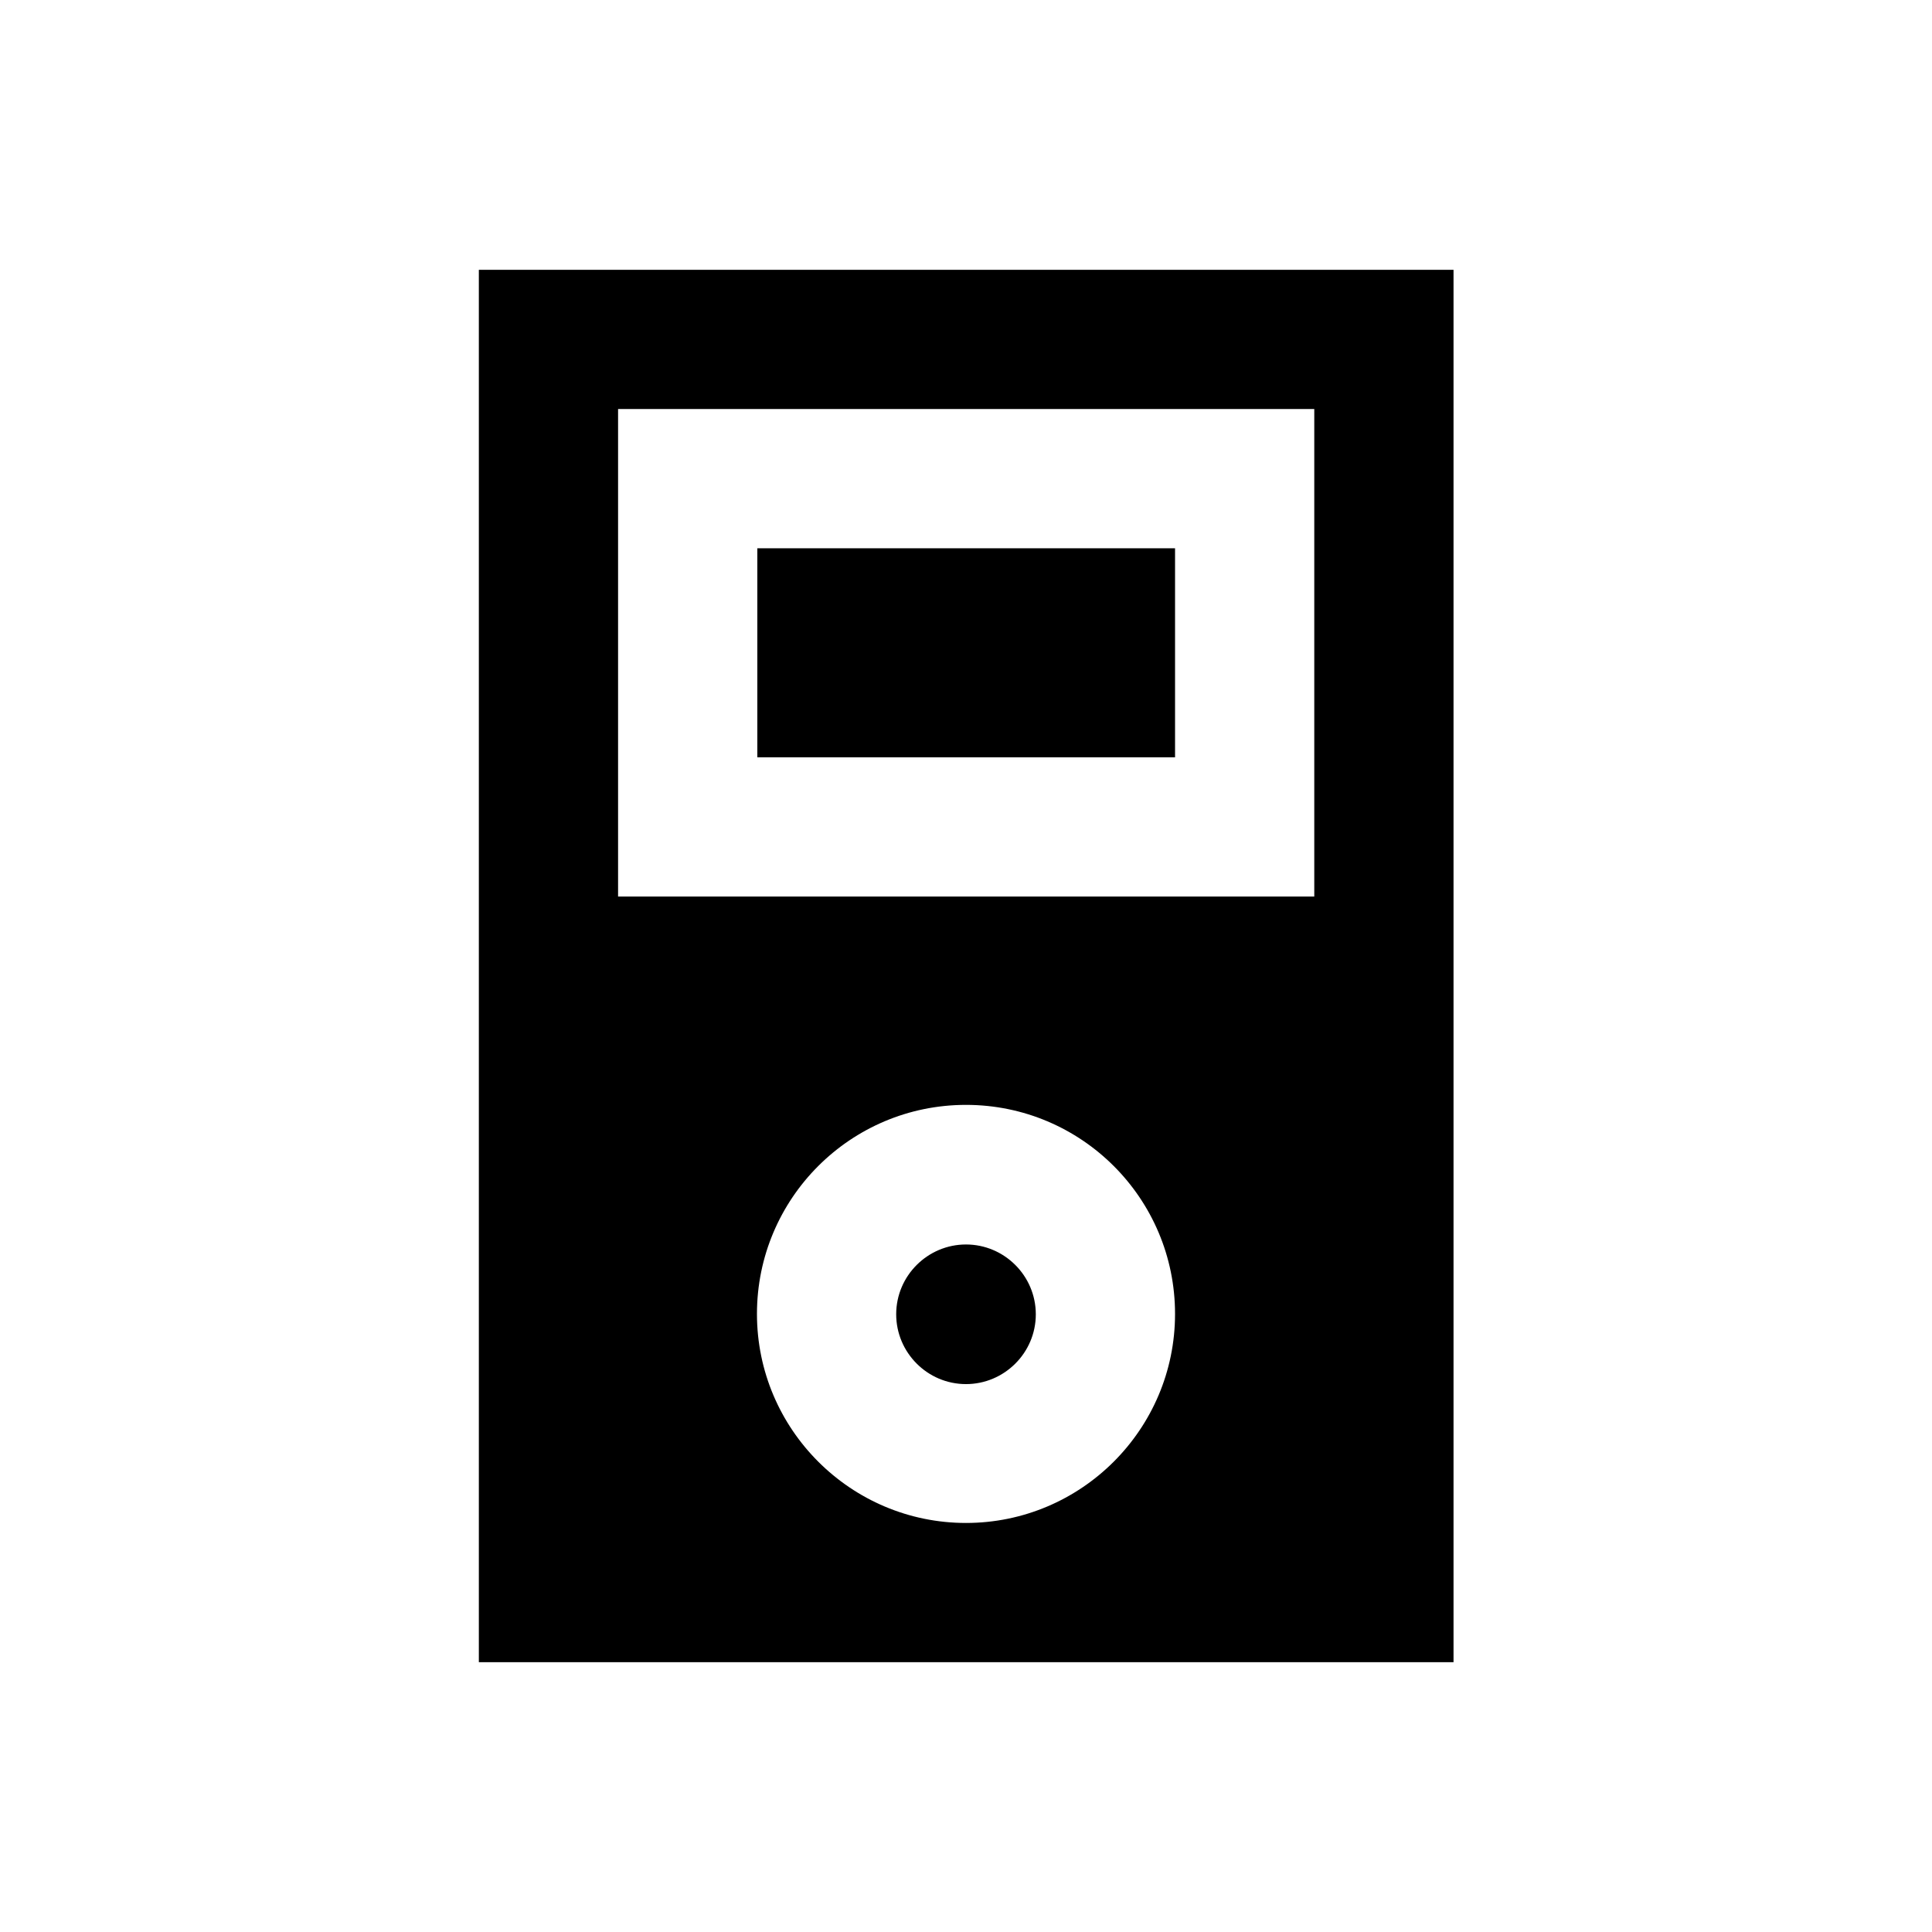
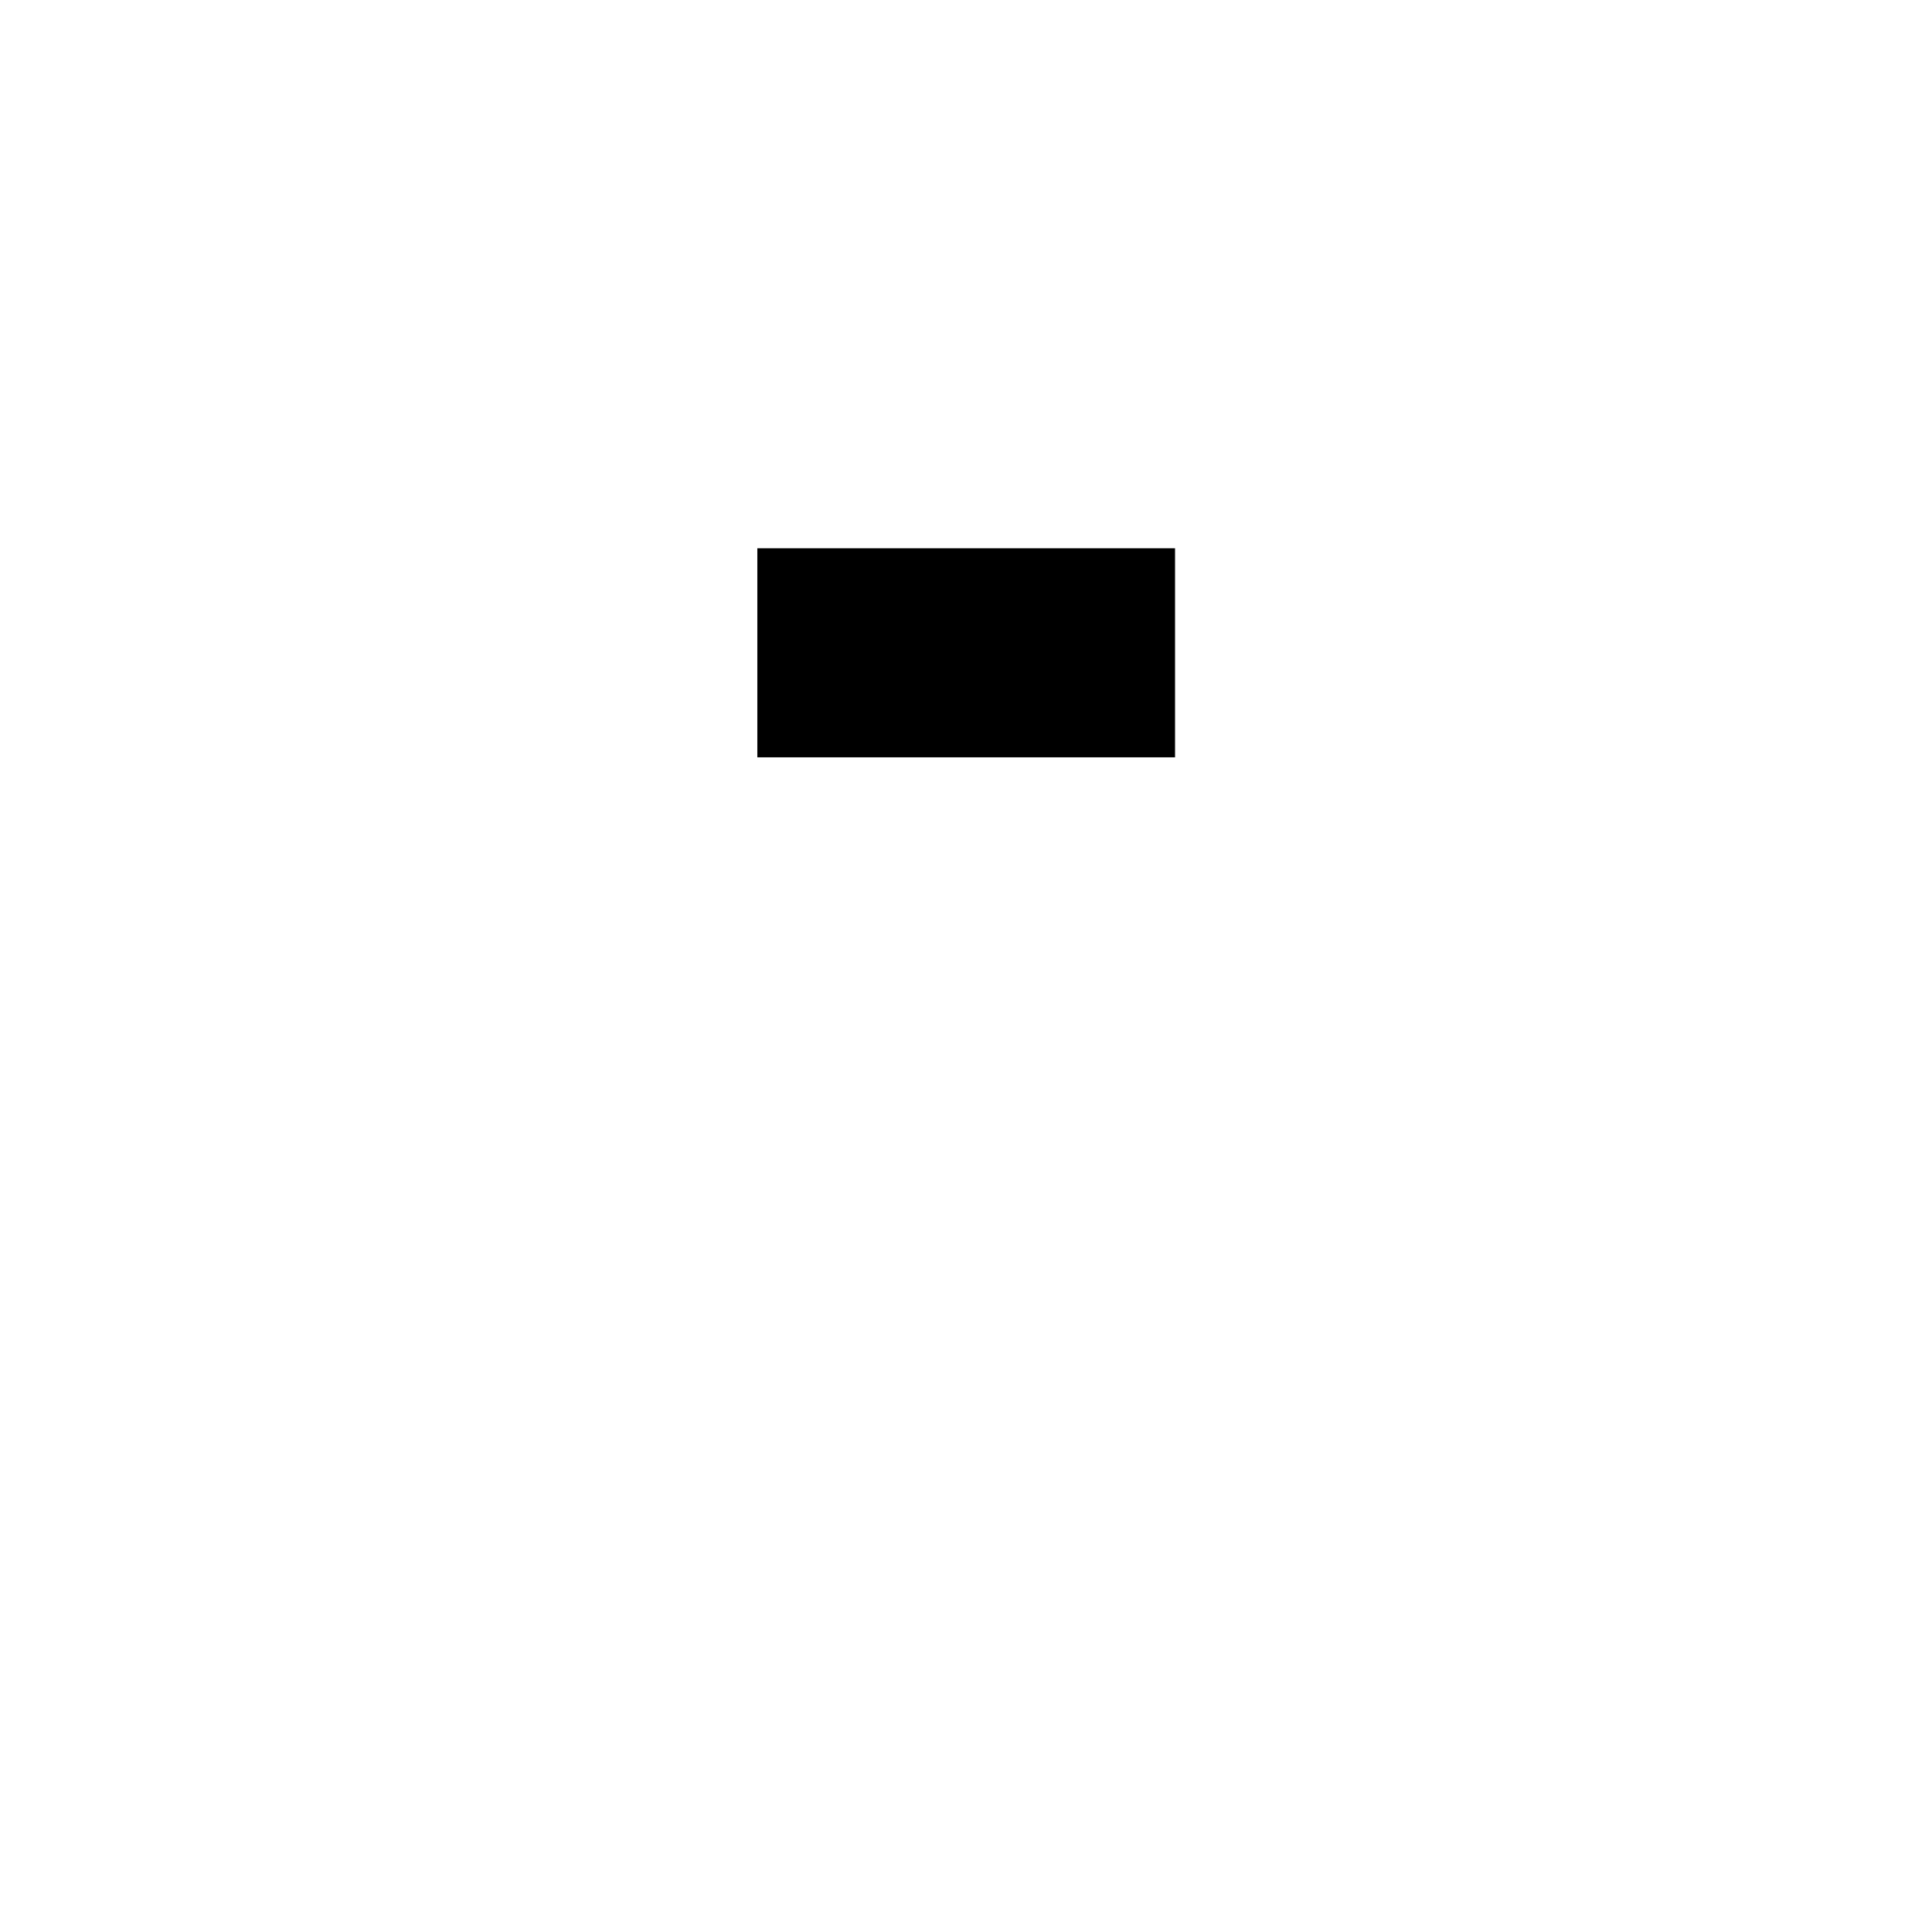
<svg xmlns="http://www.w3.org/2000/svg" fill="#000000" width="800px" height="800px" version="1.1" viewBox="144 144 512 512">
  <g>
-     <path d="m400 473.8c-10.137 0-18.5 8.266-18.5 18.5 0 10.137 8.266 18.5 18.5 18.5 10.137 0 18.5-8.266 18.5-18.5-0.004-10.234-8.367-18.5-18.5-18.5z" />
    <path d="m344.7 289.3h110.7v55.398h-110.7z" />
-     <path d="m270.9 215.5v369h258.3v-369zm129.1 332.1c-30.504 0-55.398-24.797-55.398-55.398 0-30.602 24.797-55.398 55.398-55.398s55.398 24.797 55.398 55.398c0 30.602-24.895 55.398-55.398 55.398zm92.297-166h-184.5v-129.2h184.5z" />
  </g>
</svg>